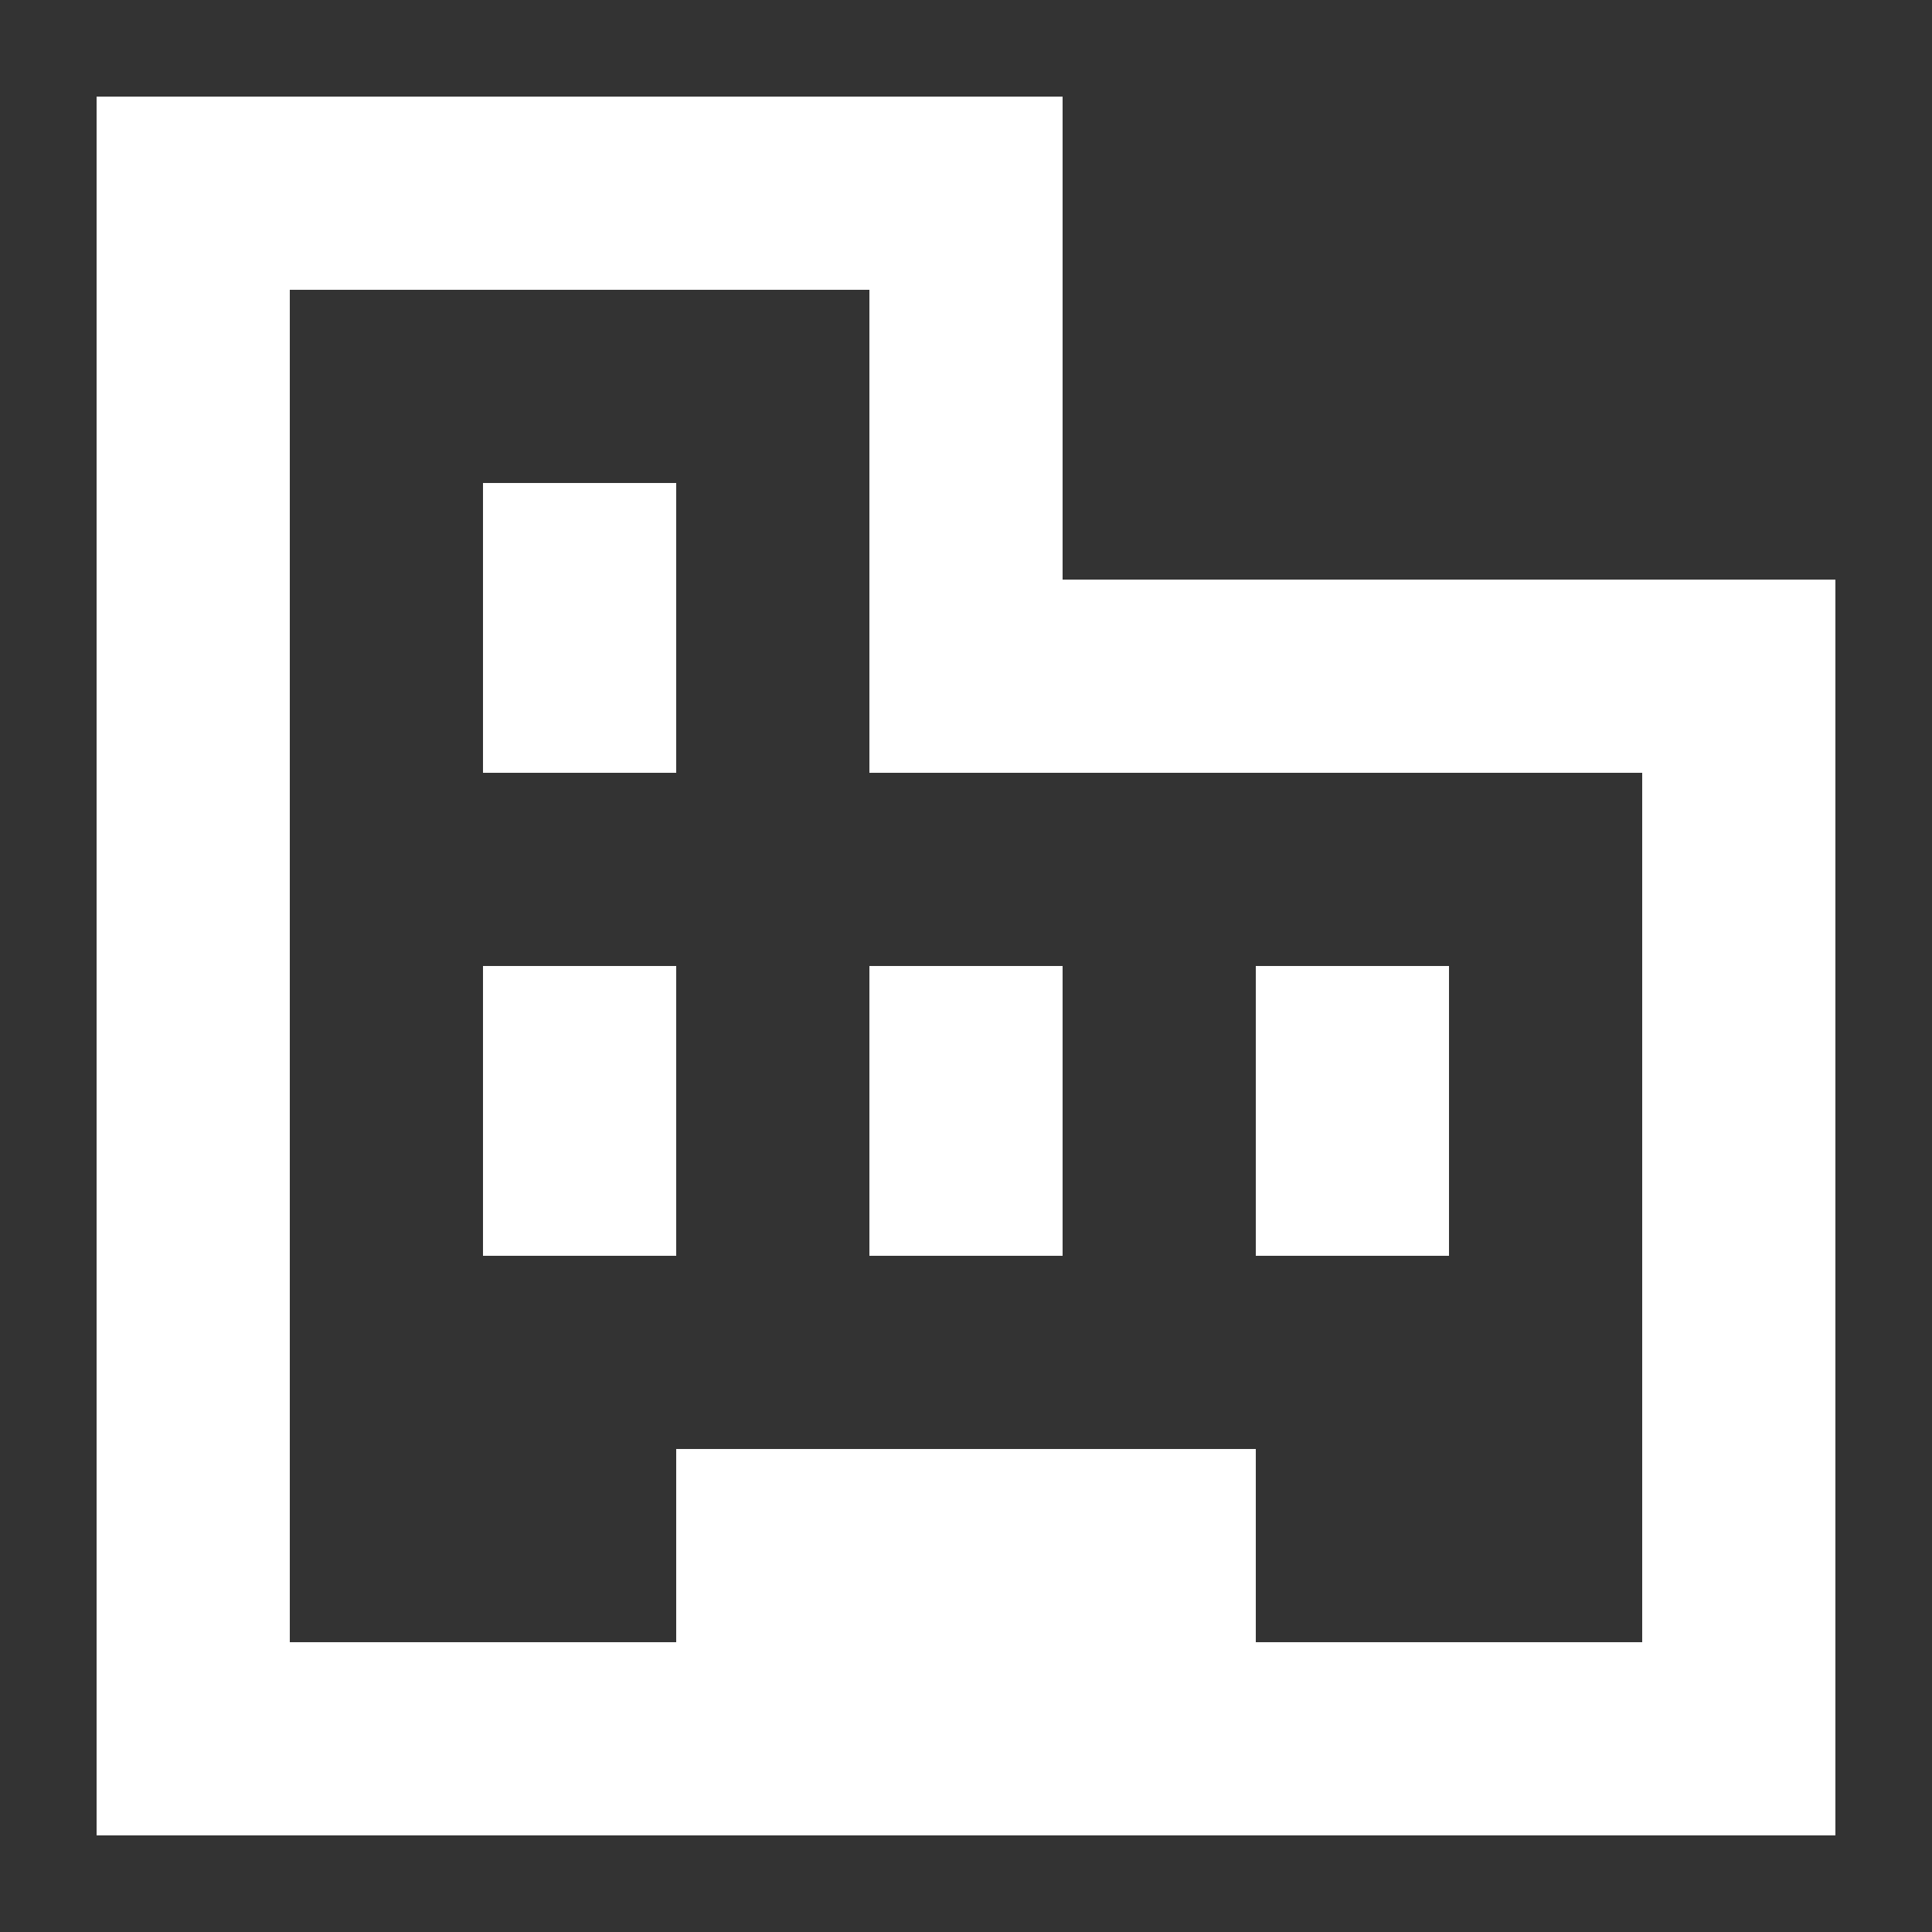
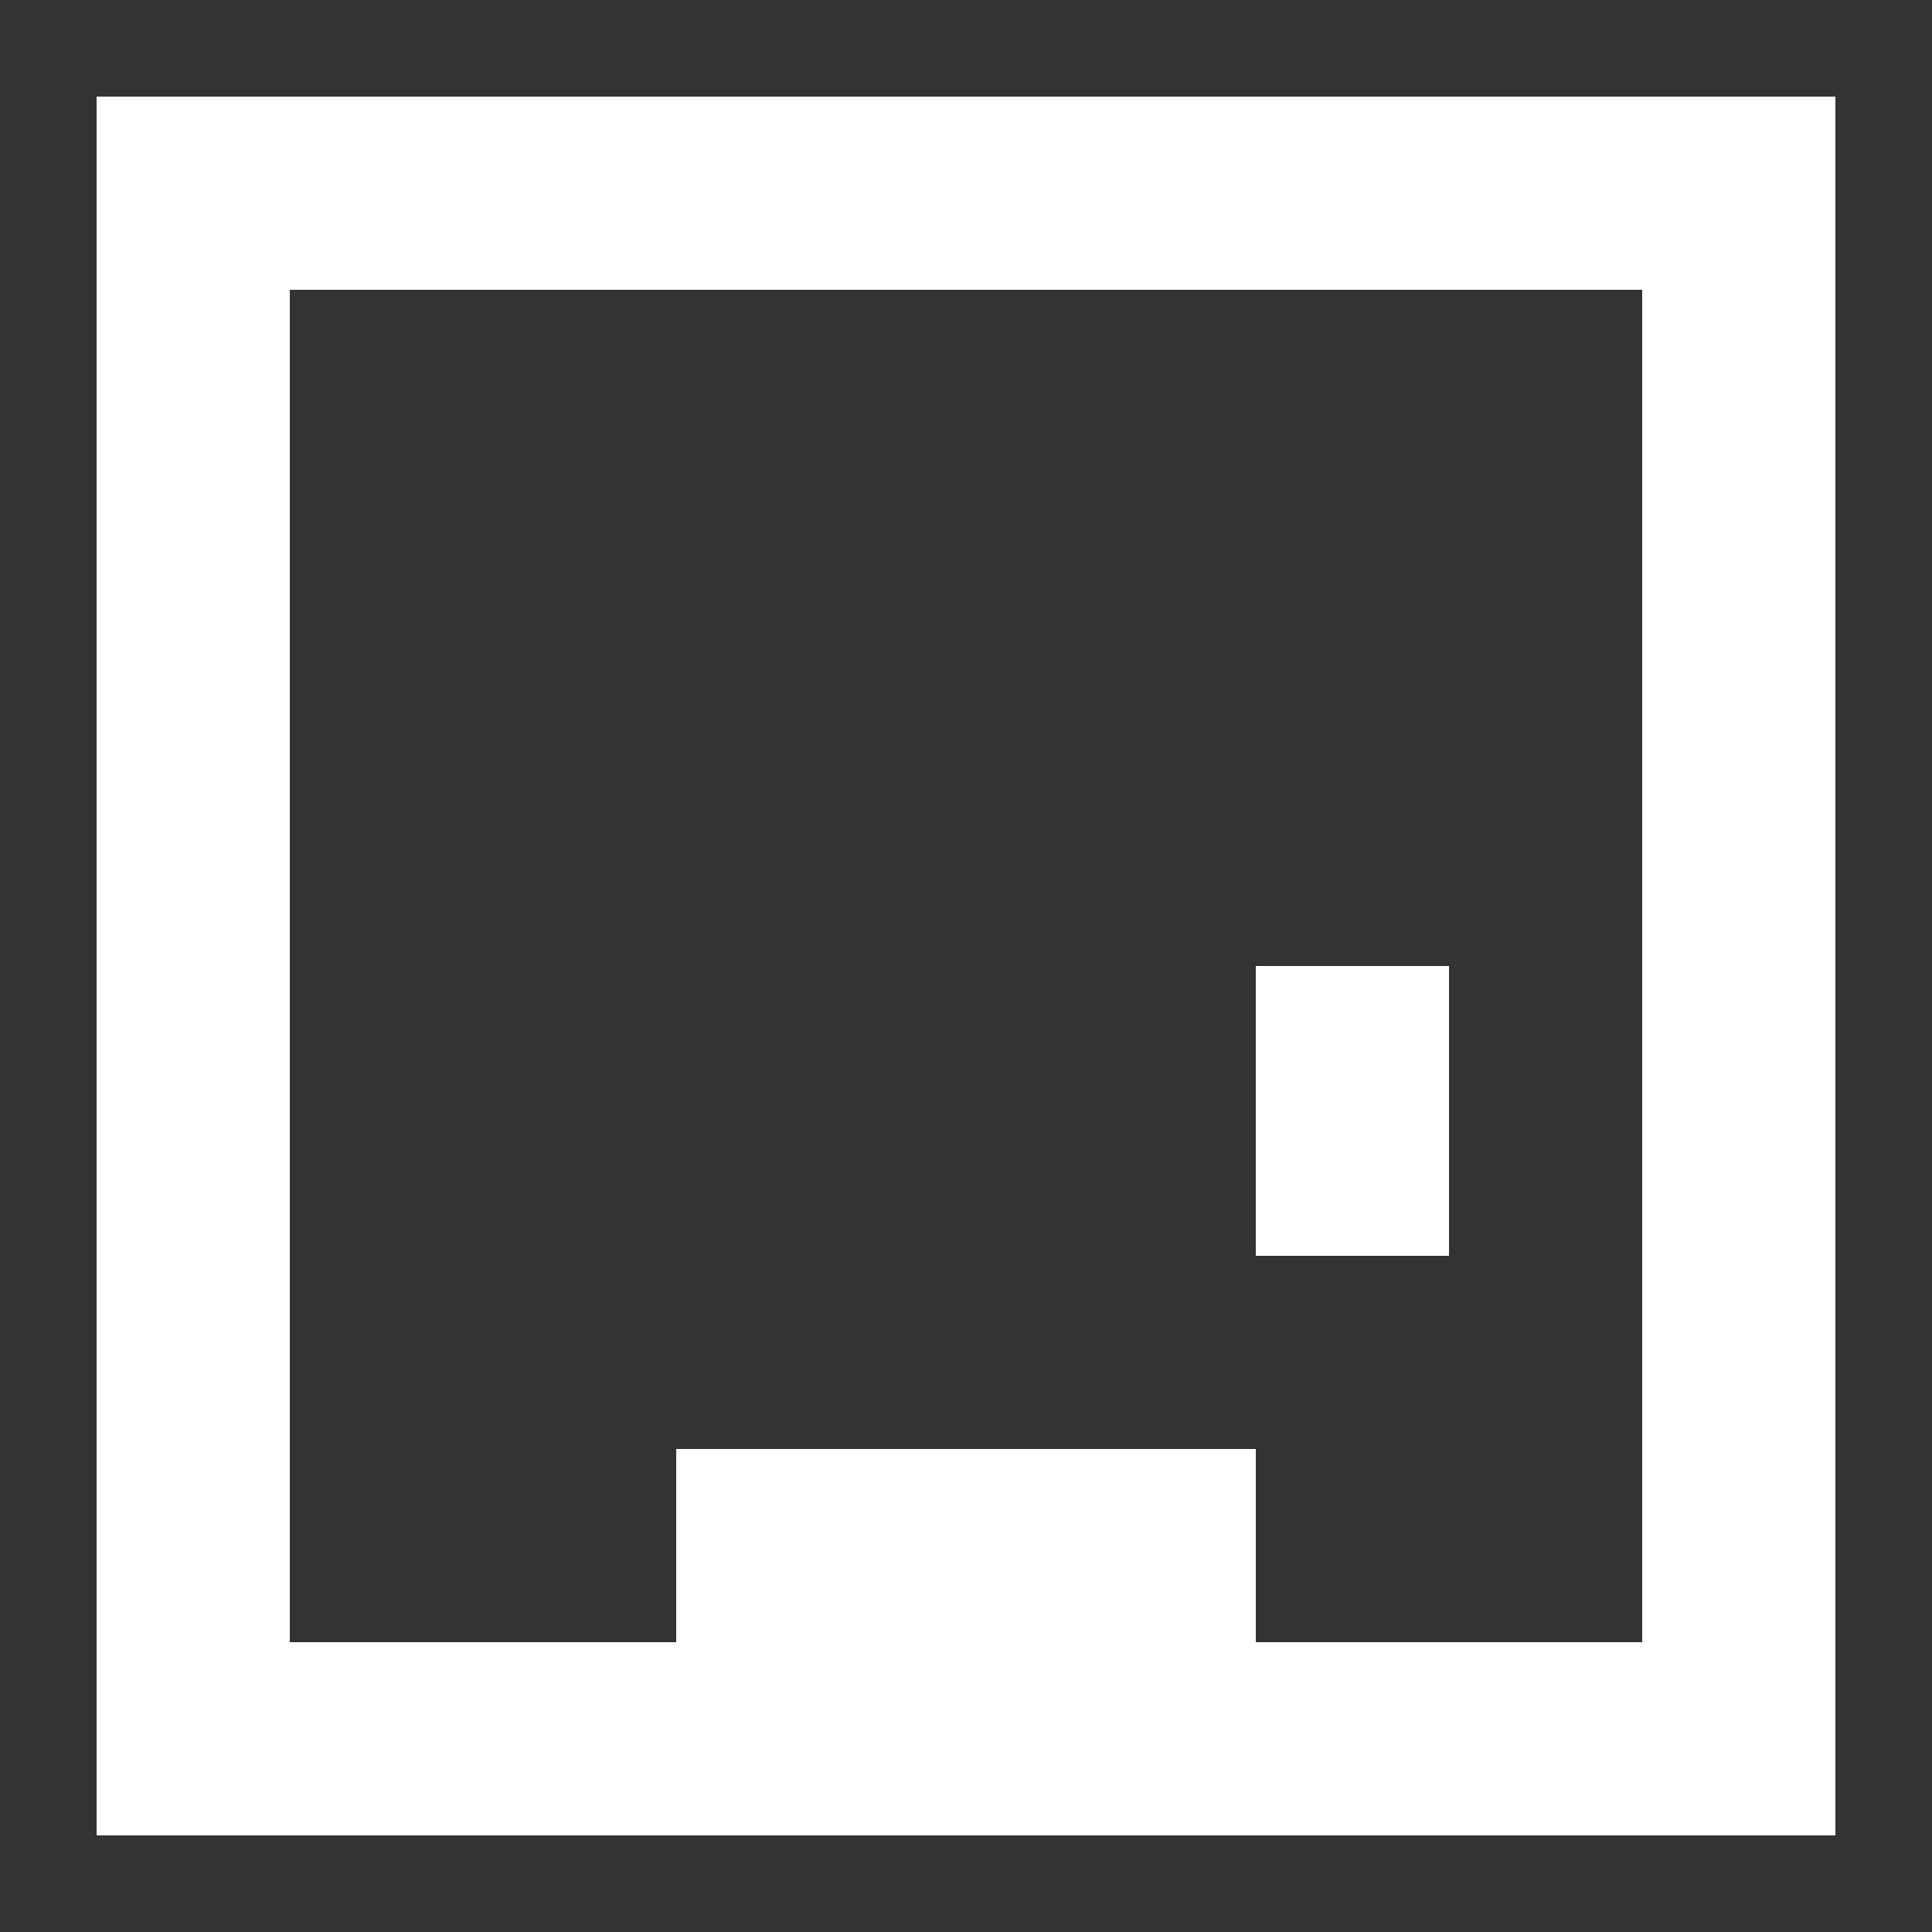
<svg xmlns="http://www.w3.org/2000/svg" width="20" height="20" viewBox="0 0 20 20" fill="none">
  <rect x="0" y="0" width="20" height="20" fill="#333333" stroke="none" />
-   <path d="M2 2L10 2V7H18V18H2V2Z" stroke="white" stroke-width="2" />
-   <path d="M6 5L6 8" stroke="white" stroke-width="2" />
-   <path d="M6 10L6 13" stroke="white" stroke-width="2" />
-   <path d="M10 10L10 13" stroke="white" stroke-width="2" />
+   <path d="M2 2L10 2H18V18H2V2Z" stroke="white" stroke-width="2" />
  <path d="M14 10L14 13" stroke="white" stroke-width="2" />
  <rect x="7" y="15" width="6" height="4" fill="white" />
</svg>